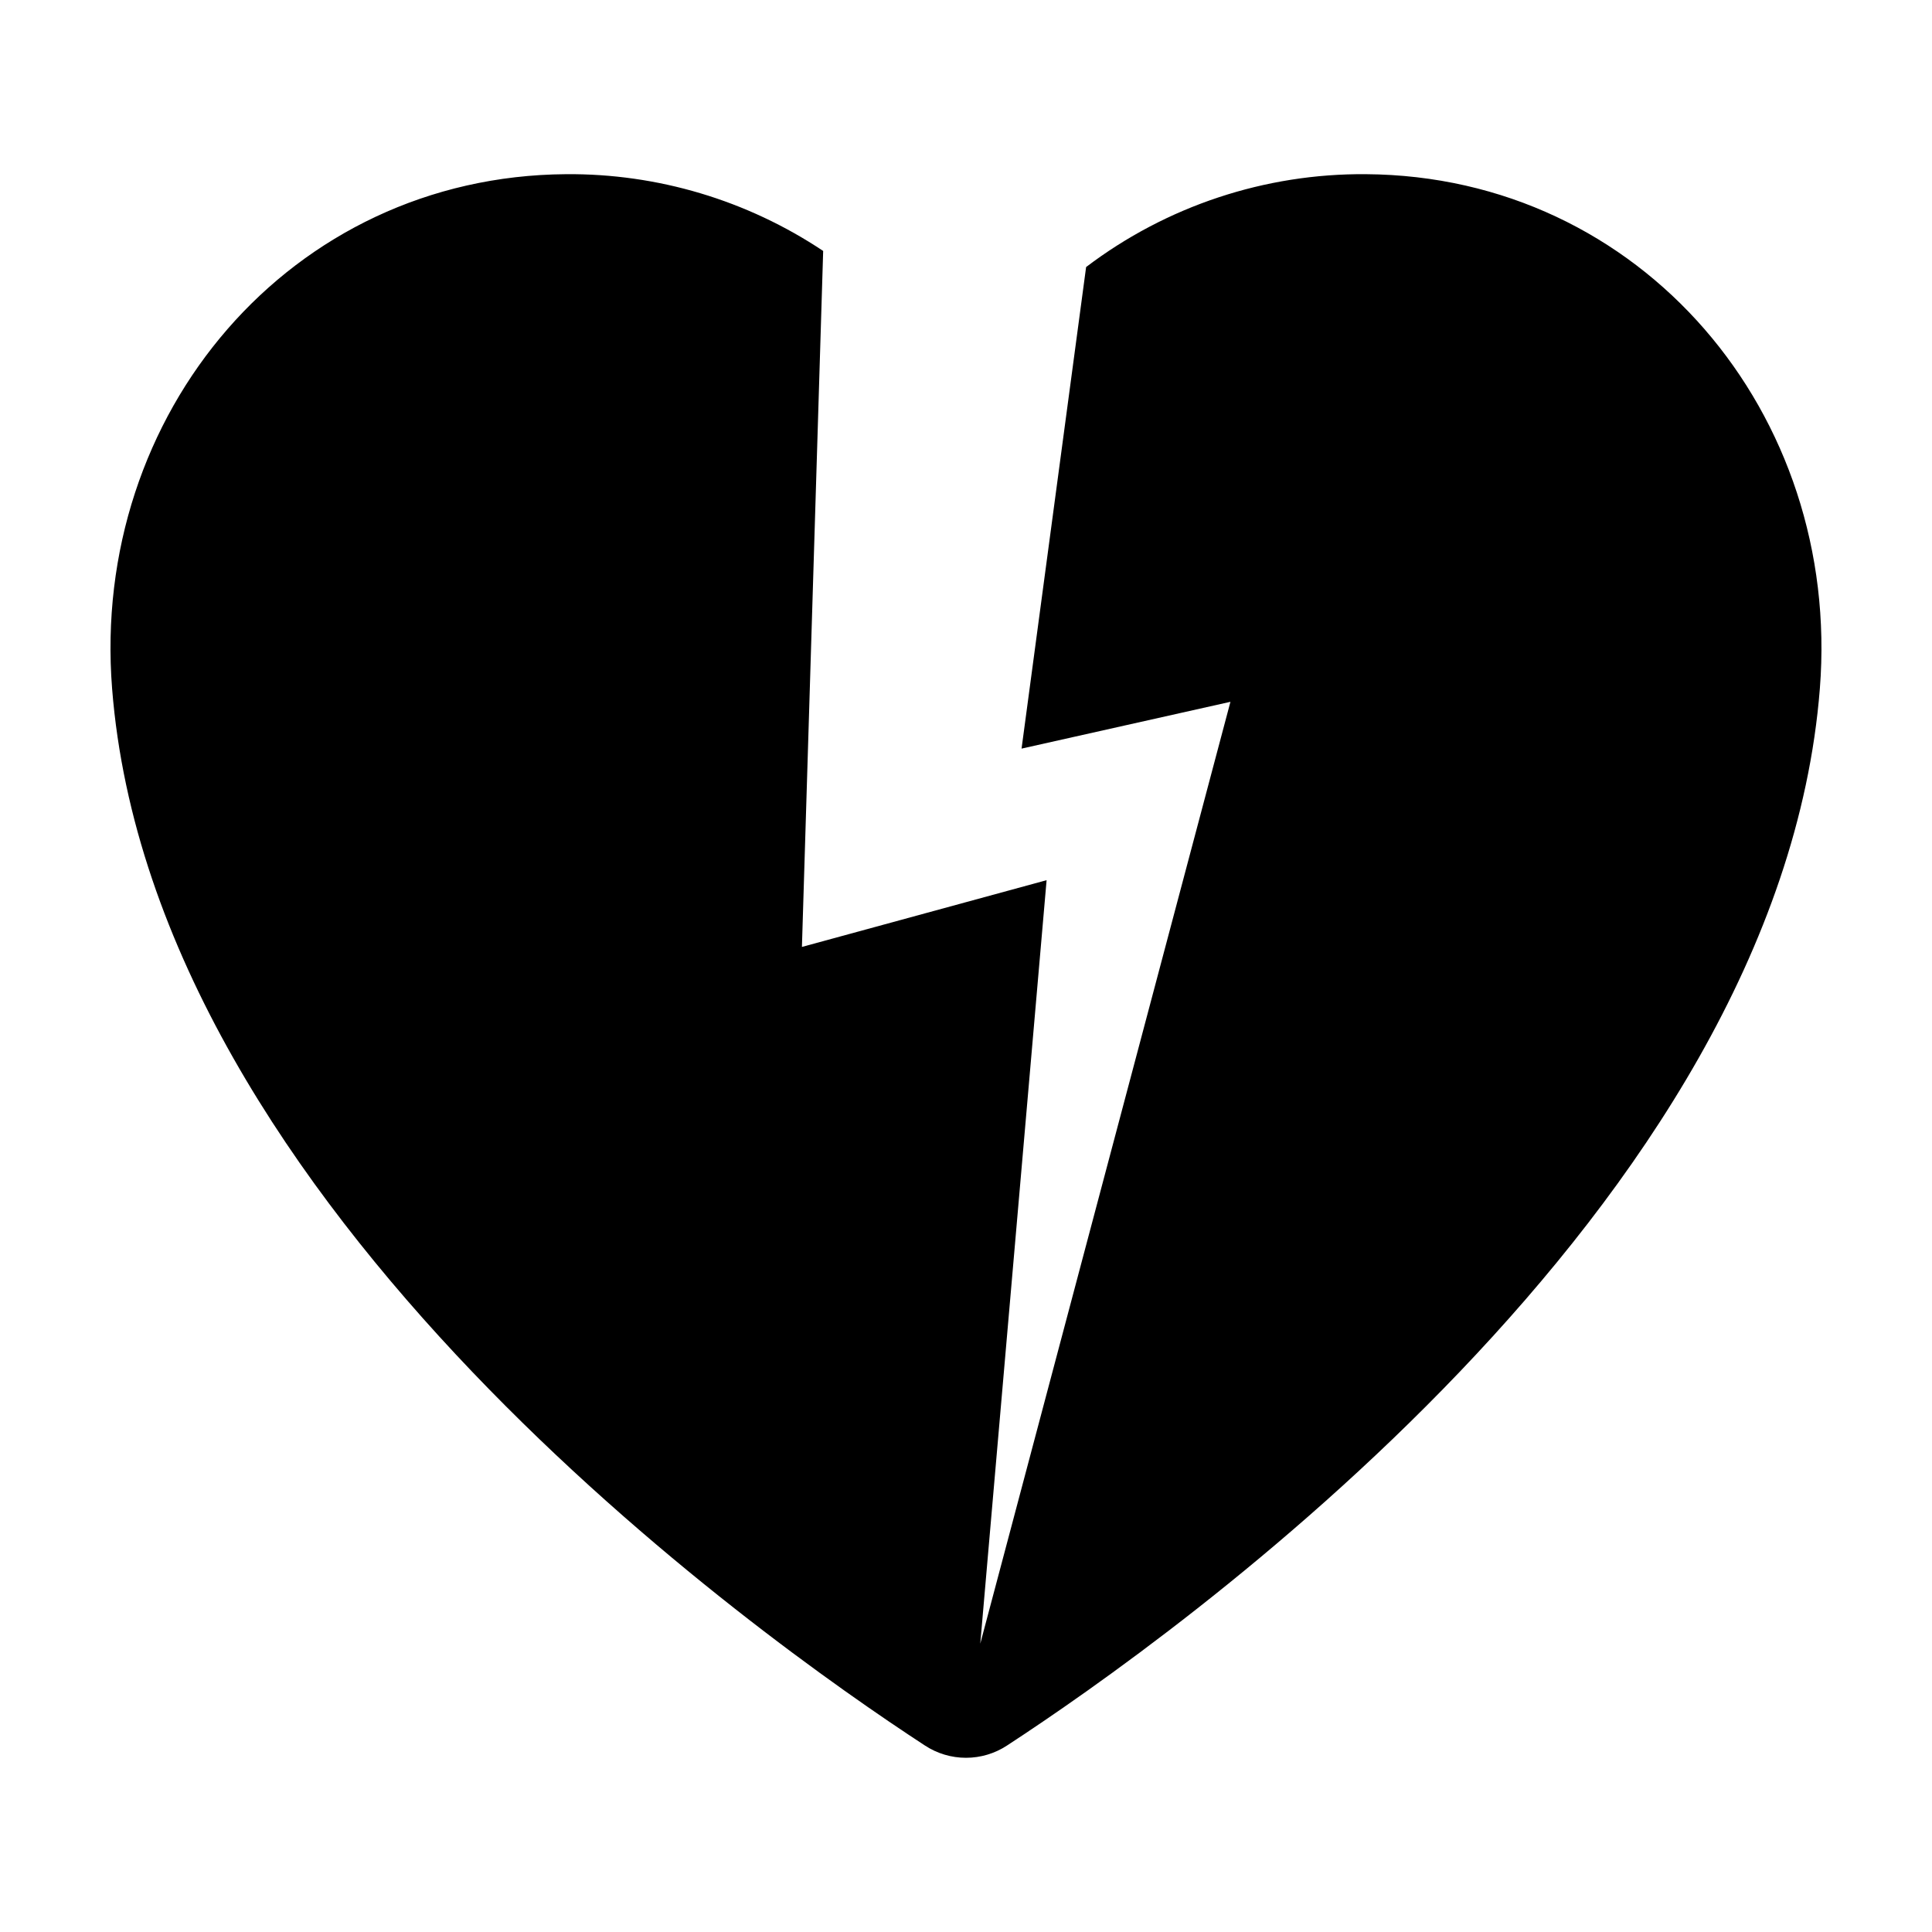
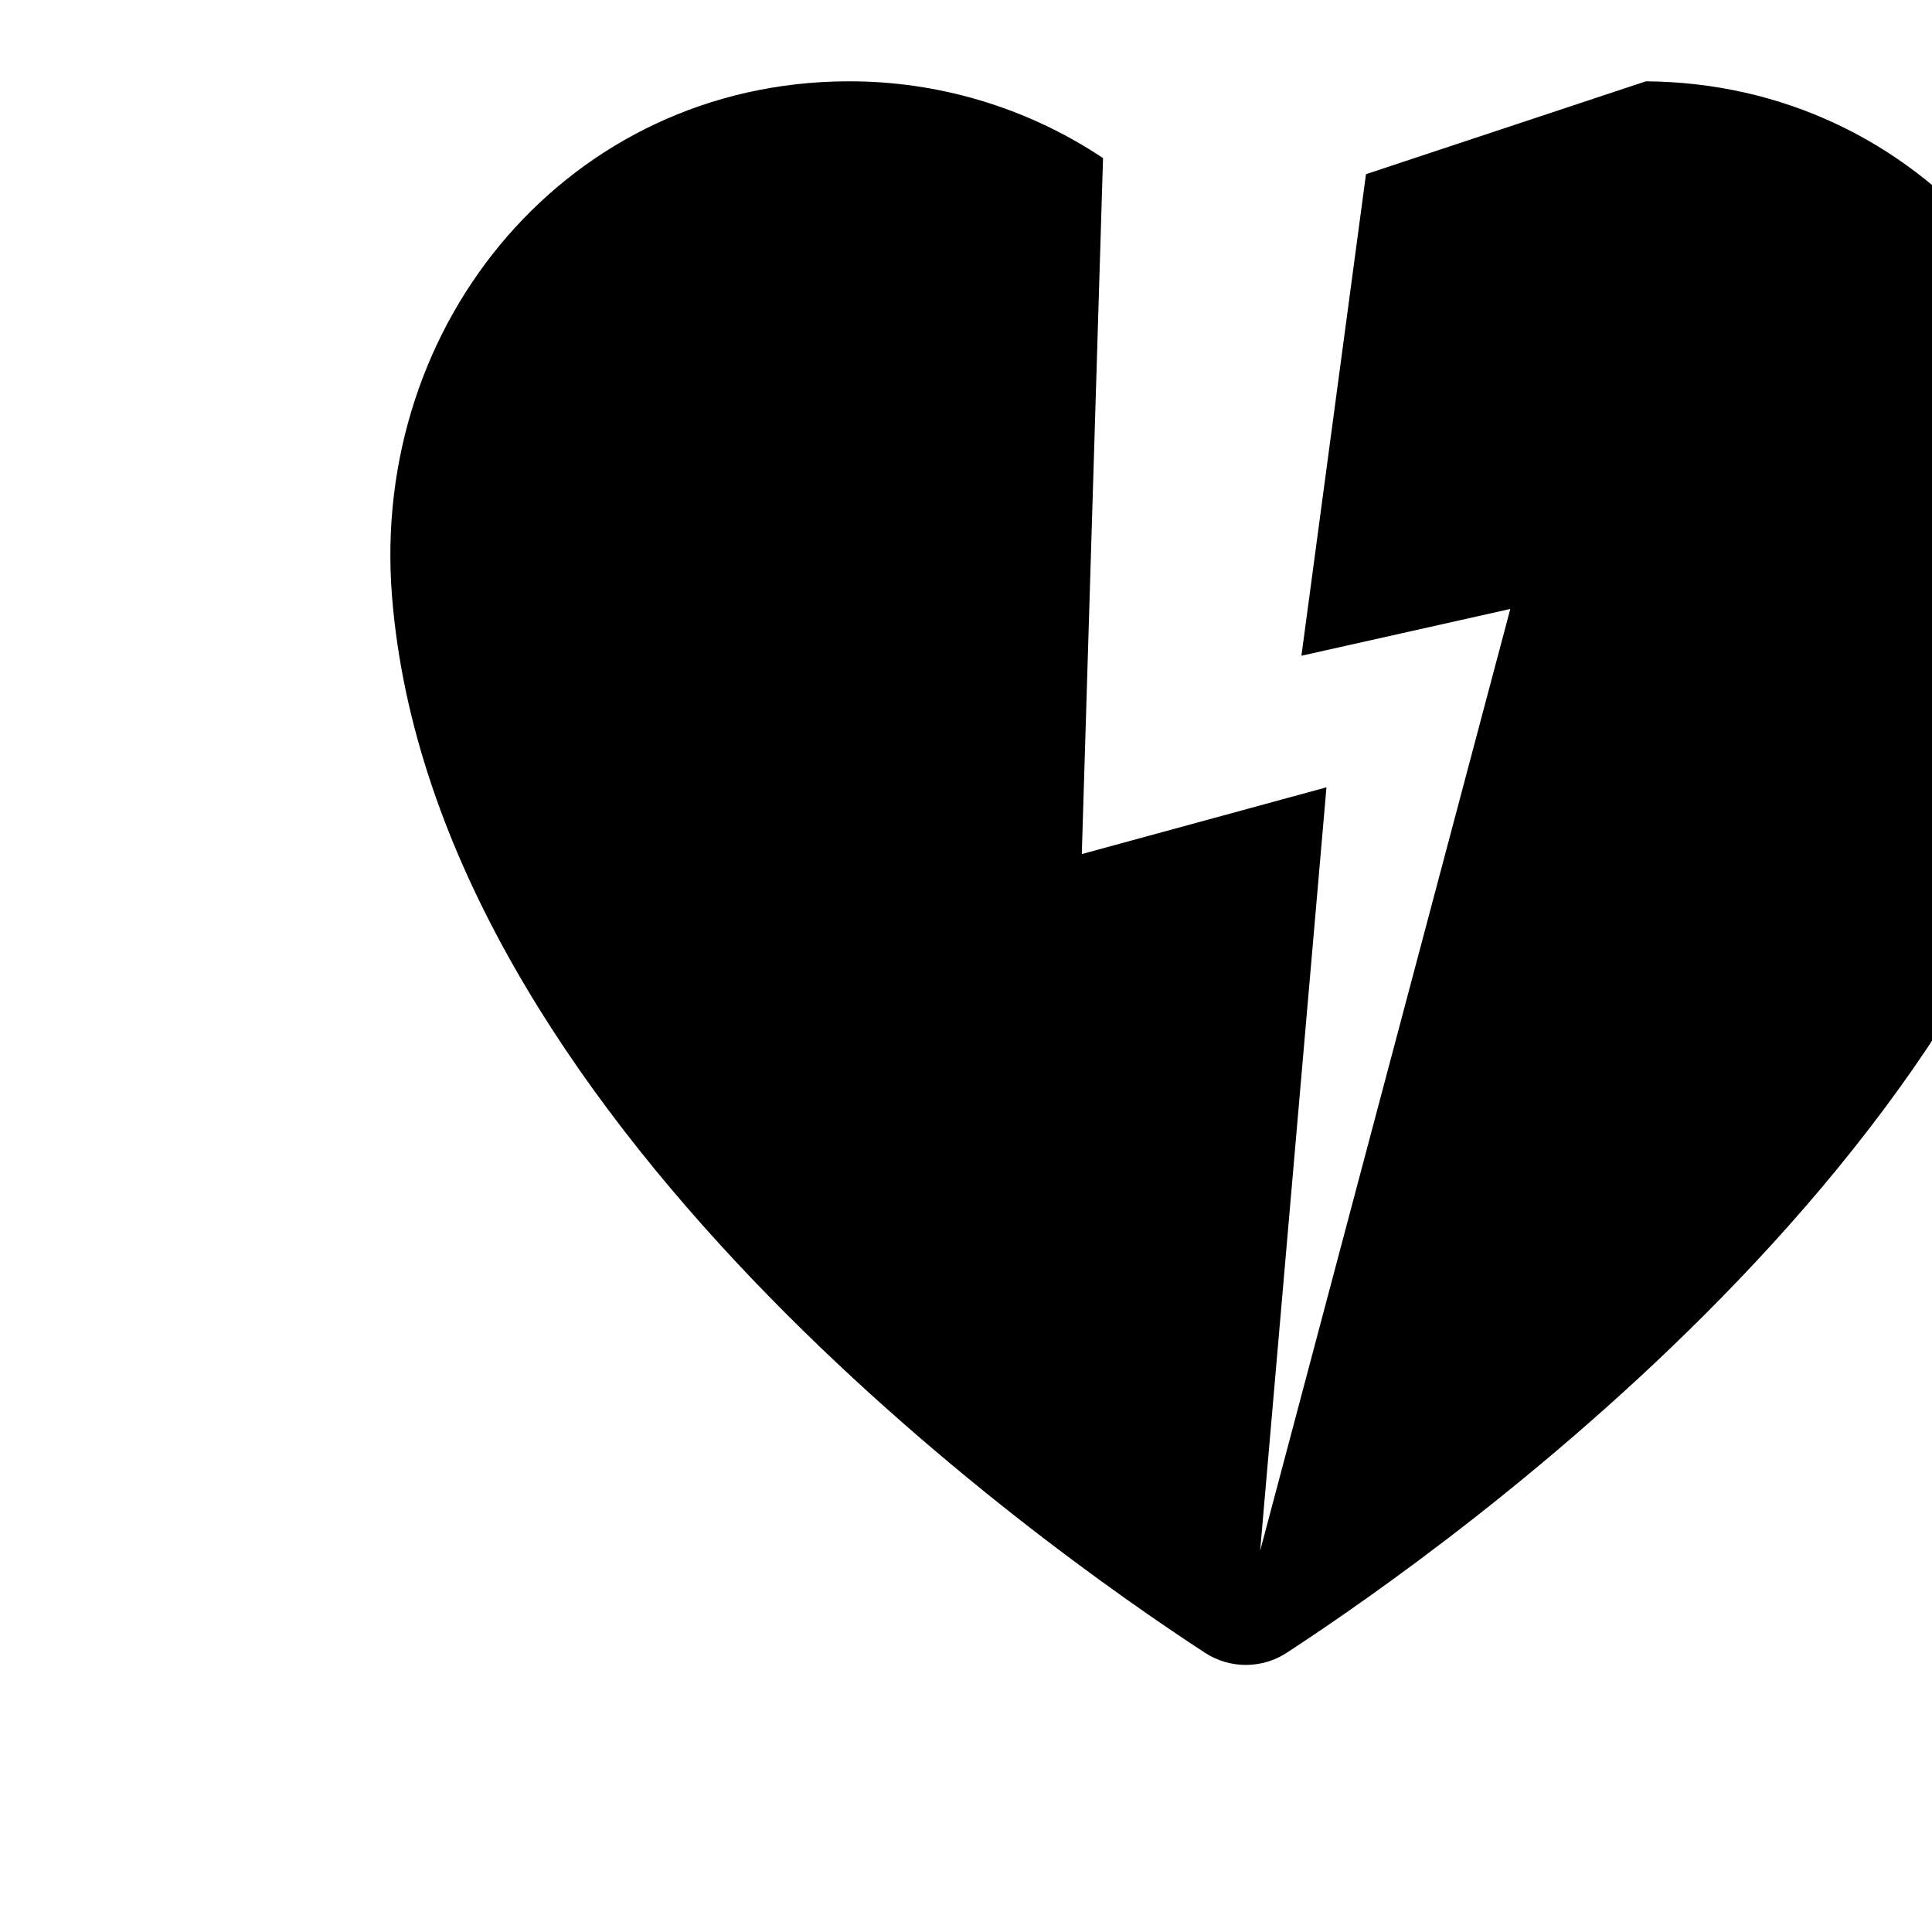
<svg xmlns="http://www.w3.org/2000/svg" fill="#000000" width="800px" height="800px" version="1.1" viewBox="144 144 512 512">
-   <path d="m506 190.16c-26.762-0.219-52.848 8.434-74.168 24.609l-17.109 127.62 55.355-12.402-66.297 249.6 17.578-202.33-64.84 17.688 5.629-184.44c-20.168-13.453-43.914-20.543-68.16-20.344-73.055 0.516-126.03 63.5-120.28 136.33 10.867 137.77 171.8 251.65 215.44 280.11 3.223 2.109 6.992 3.231 10.848 3.231 3.852 0 7.621-1.121 10.844-3.231 43.641-28.465 204.57-142.34 215.44-280.11 5.746-72.836-47.227-135.82-120.28-136.33z" />
+   <path d="m506 190.16l-17.109 127.62 55.355-12.402-66.297 249.6 17.578-202.33-64.84 17.688 5.629-184.44c-20.168-13.453-43.914-20.543-68.16-20.344-73.055 0.516-126.03 63.5-120.28 136.33 10.867 137.77 171.8 251.65 215.44 280.11 3.223 2.109 6.992 3.231 10.848 3.231 3.852 0 7.621-1.121 10.844-3.231 43.641-28.465 204.57-142.34 215.44-280.11 5.746-72.836-47.227-135.82-120.28-136.33z" />
</svg>